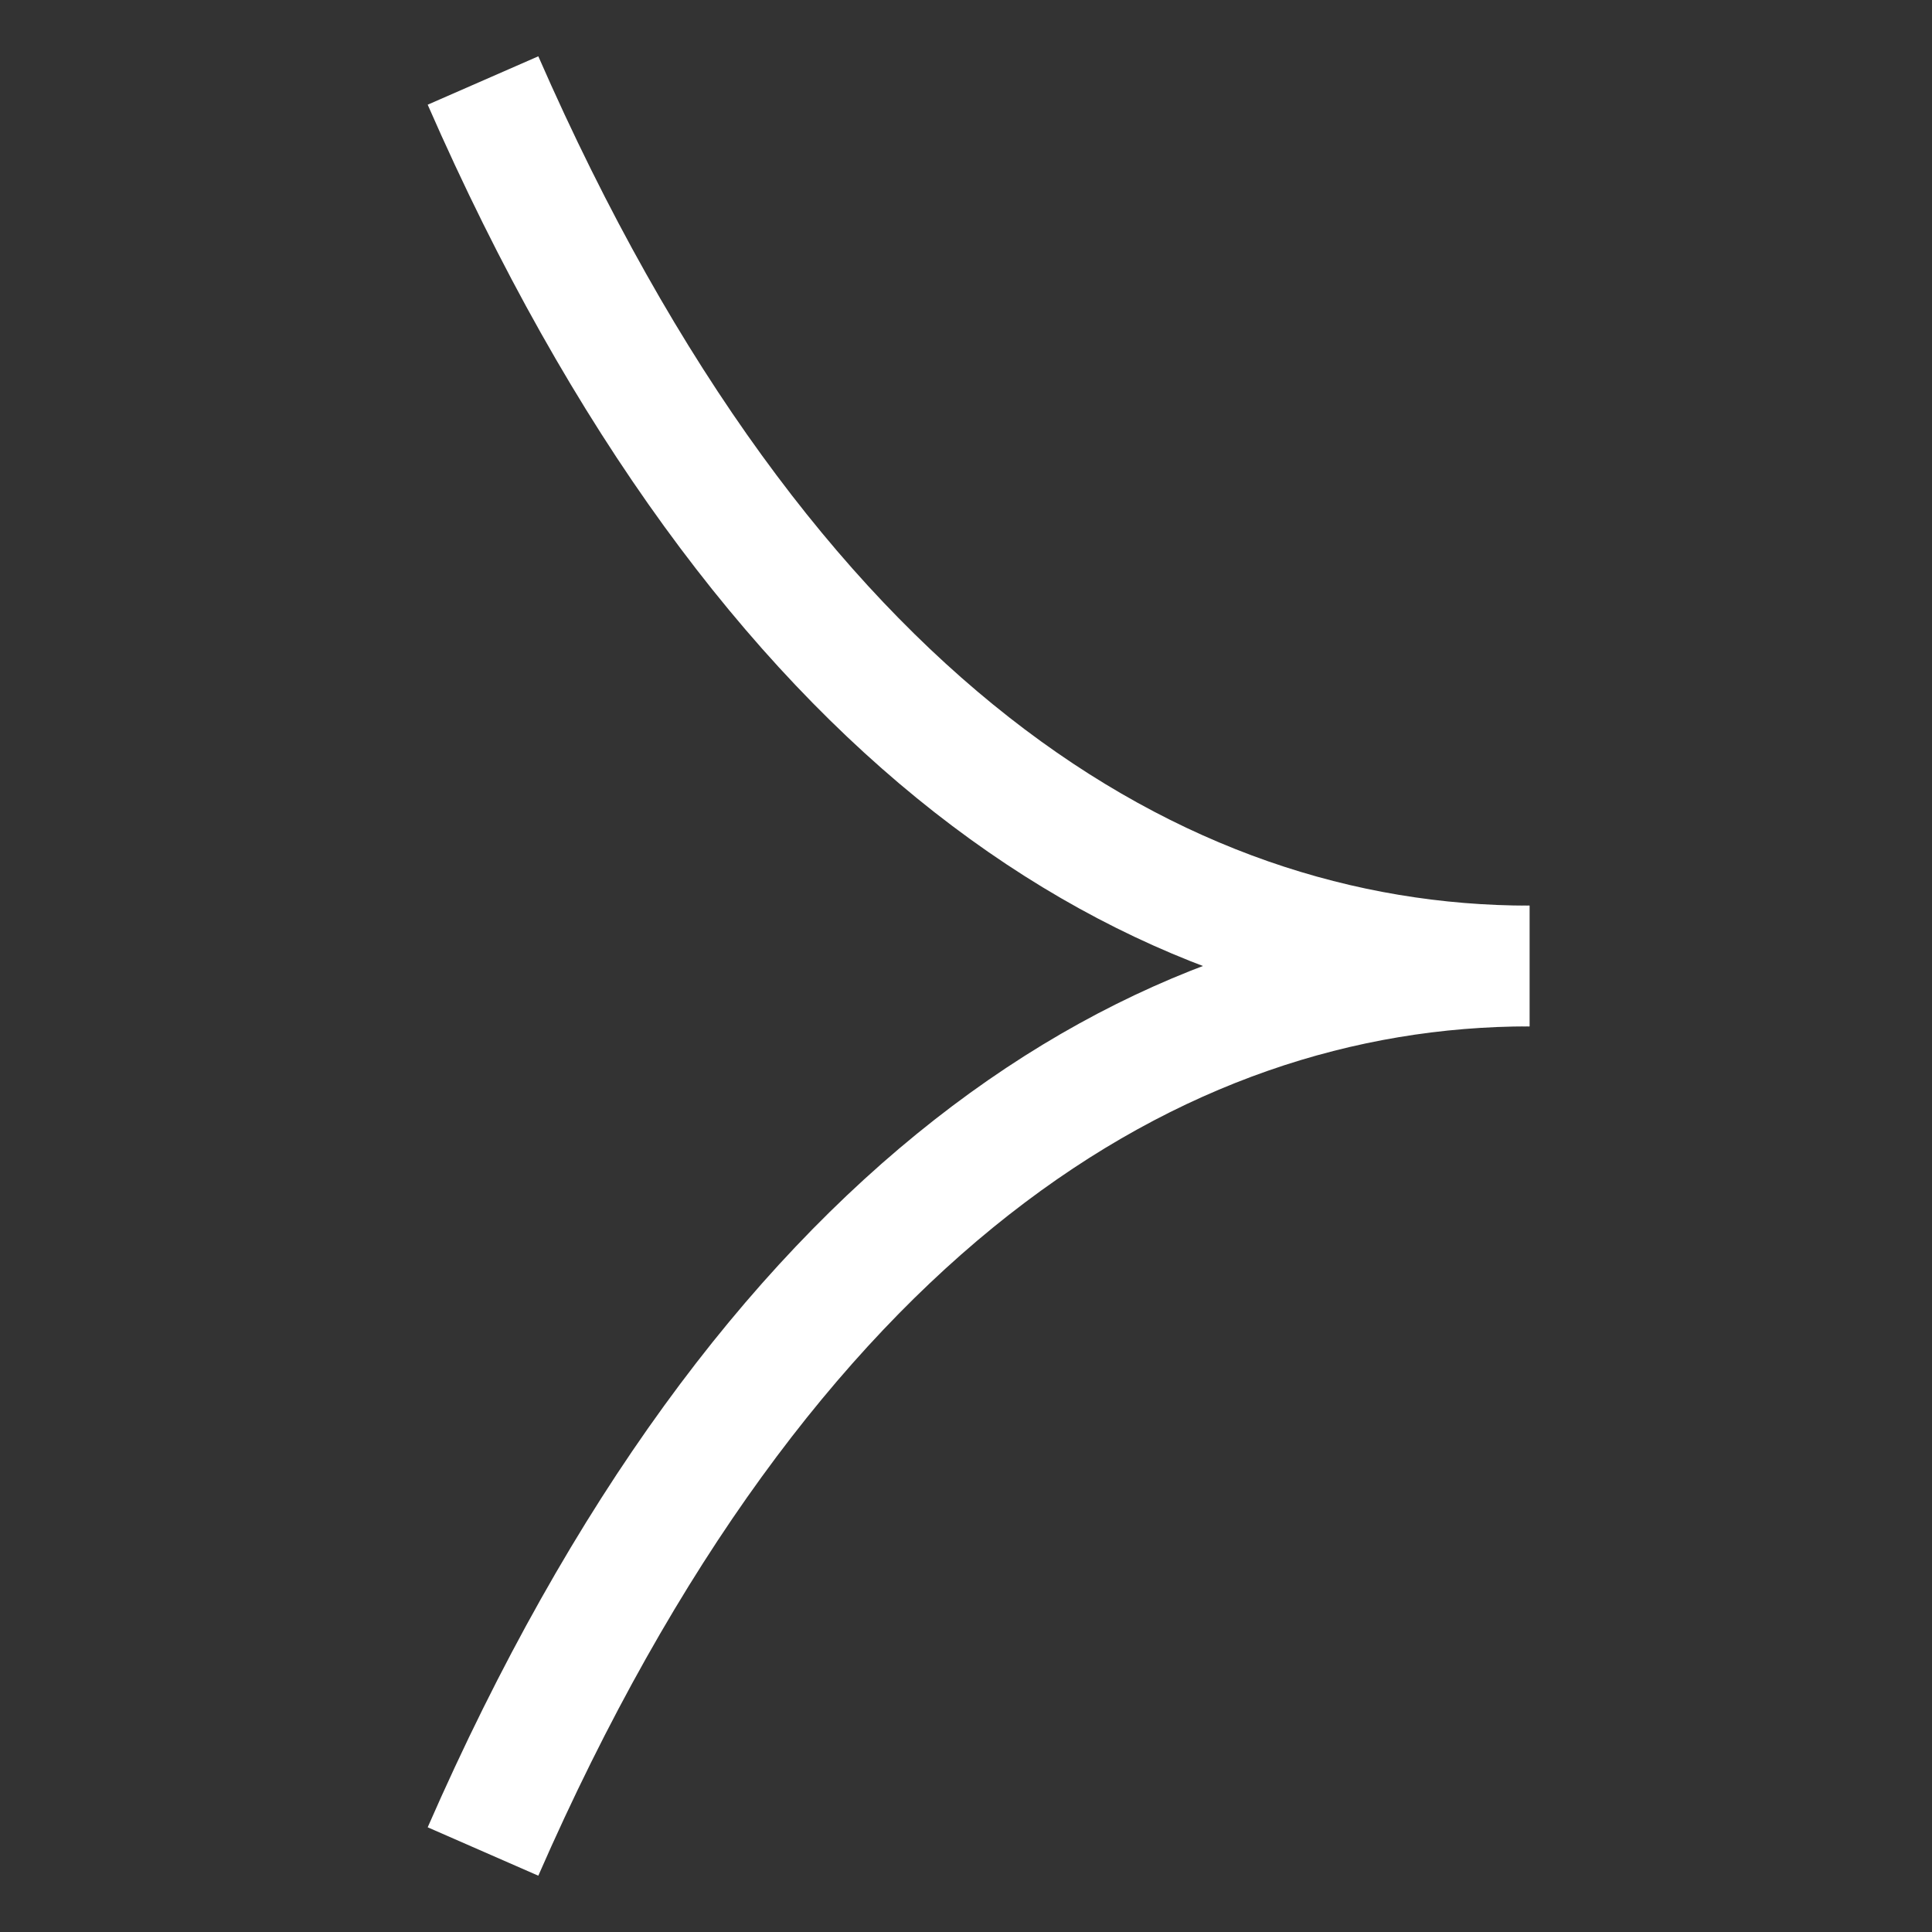
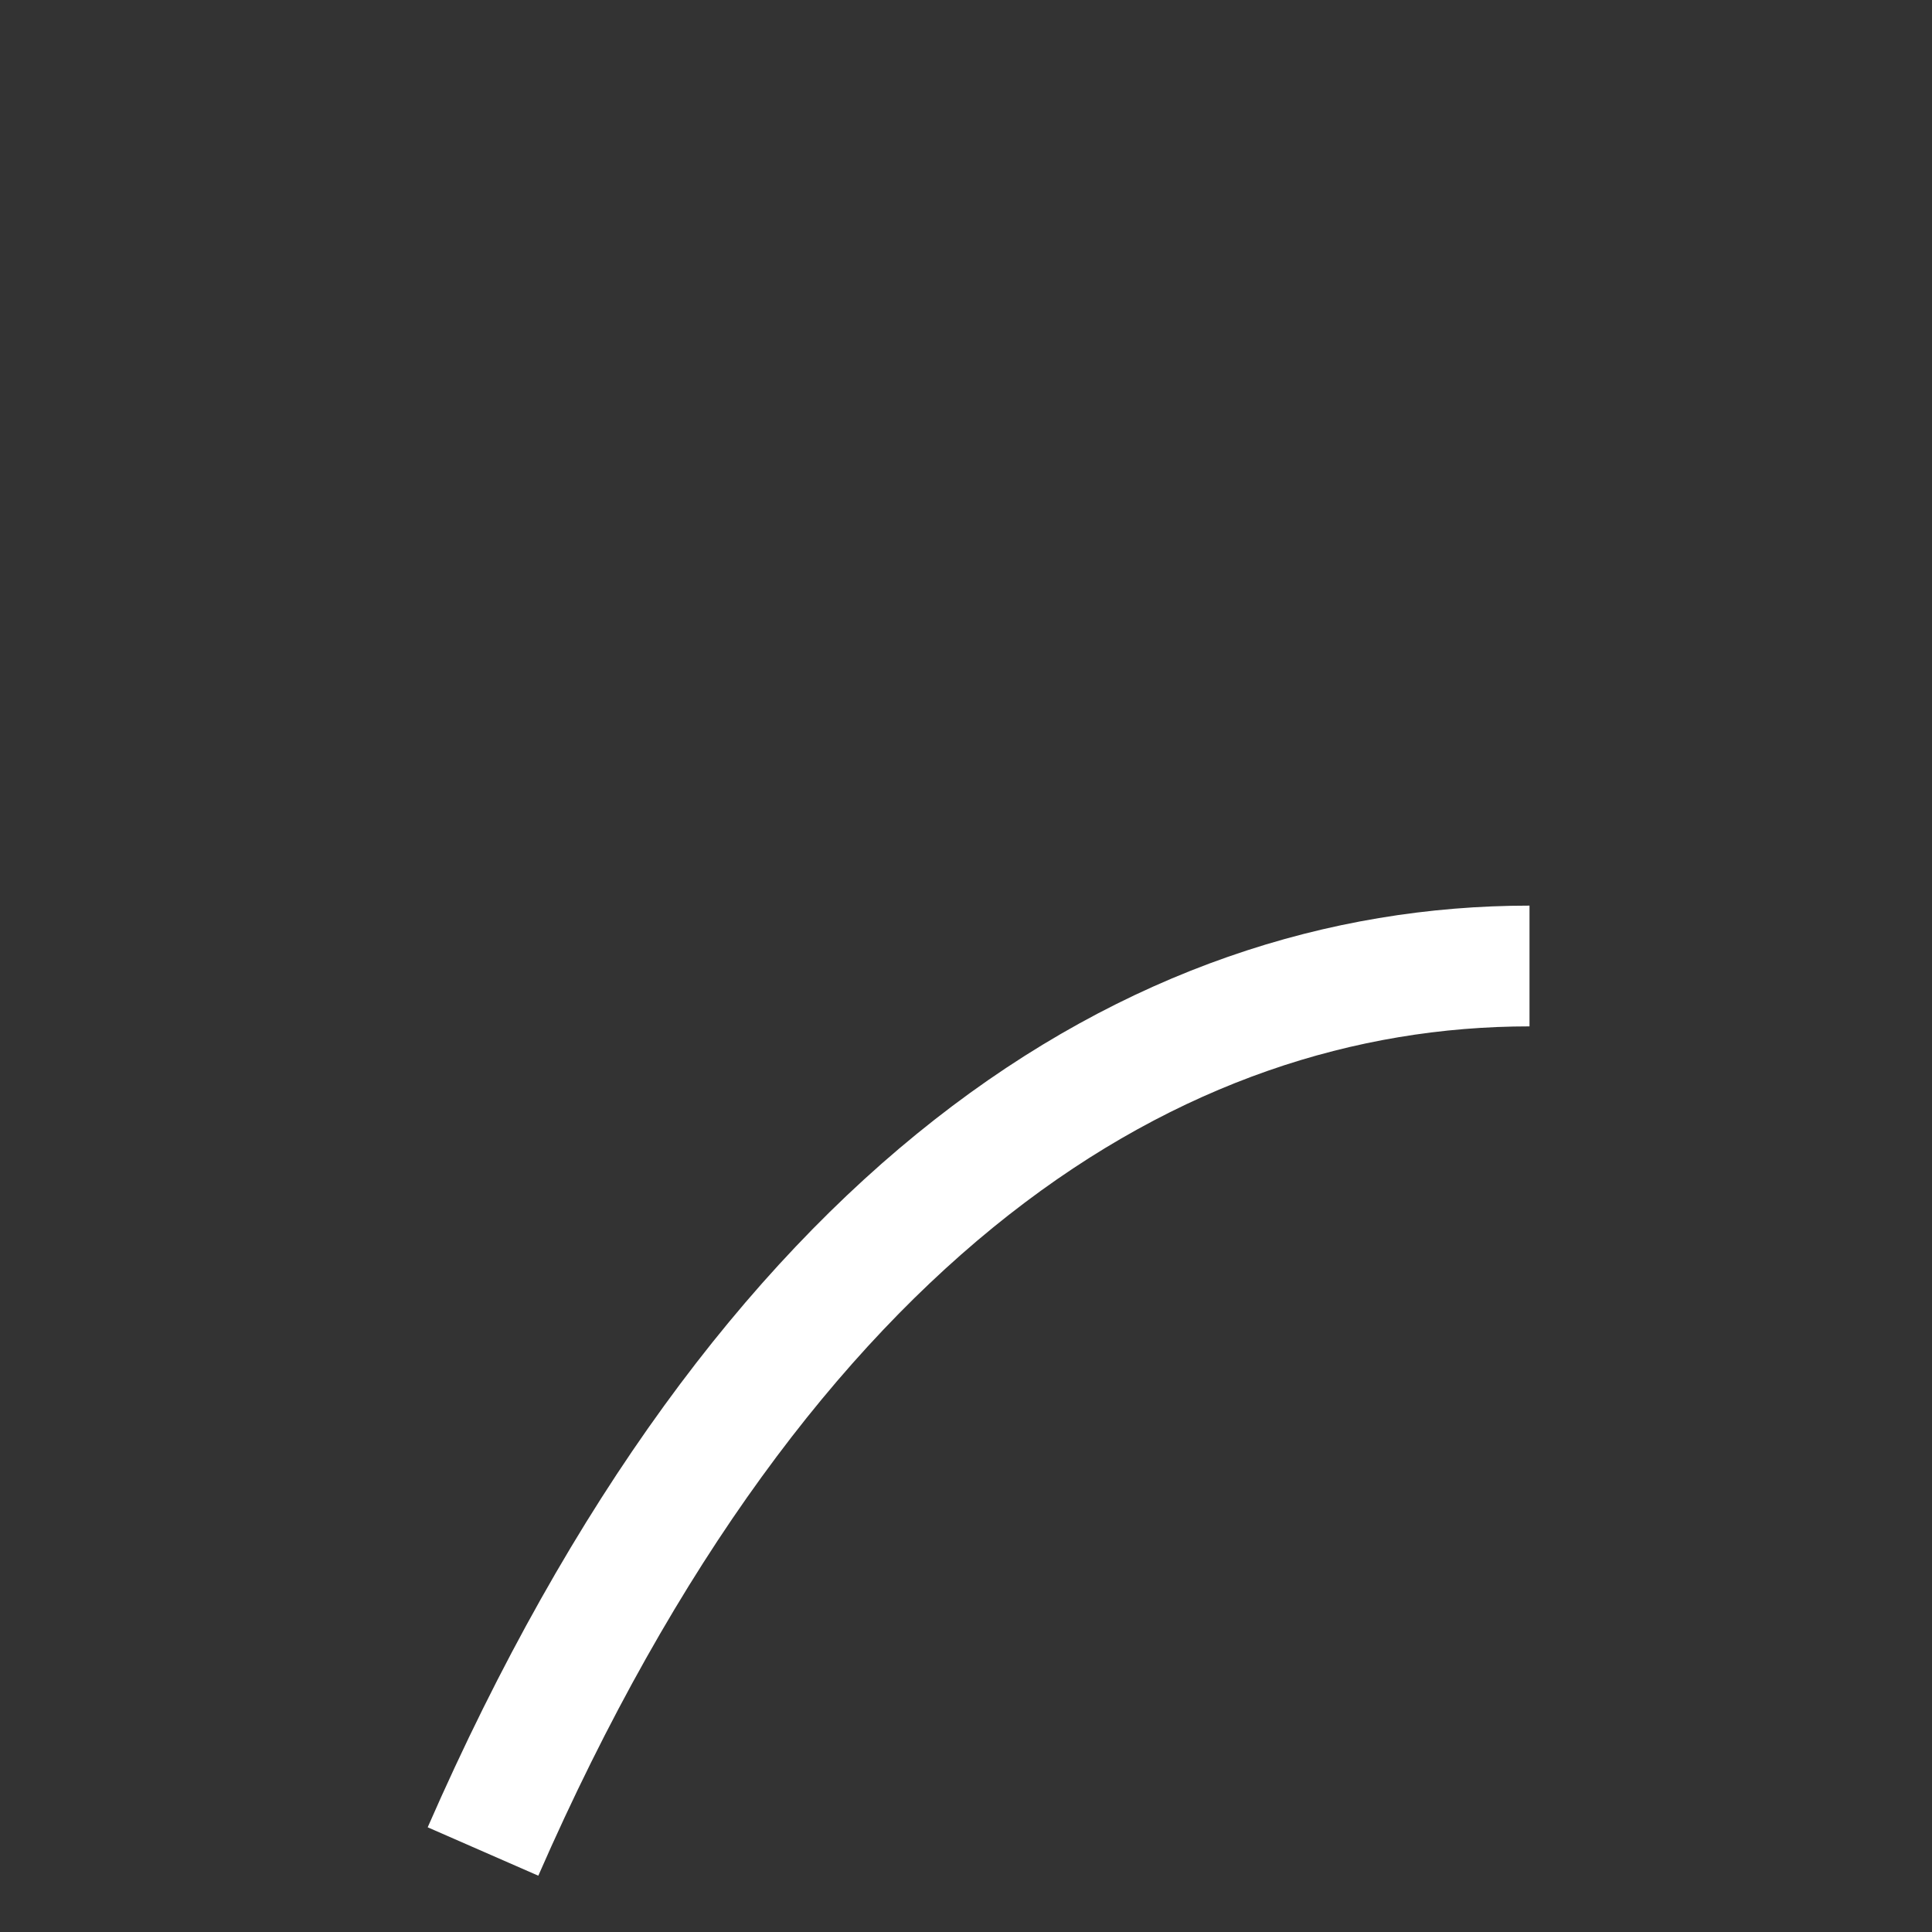
<svg xmlns="http://www.w3.org/2000/svg" width="24" height="24" viewBox="0 0 24 24" fill="none">
  <rect x="0" y="0" width="24" height="24" fill="#333333" stroke="none" />
  <path d="M19 12C14.357 12 9.5 15 6 23" stroke="white" stroke-width="1.5" />
-   <path d="M19 12C14.357 12 9.5 9 6 1" stroke="white" stroke-width="1.5" />
</svg>